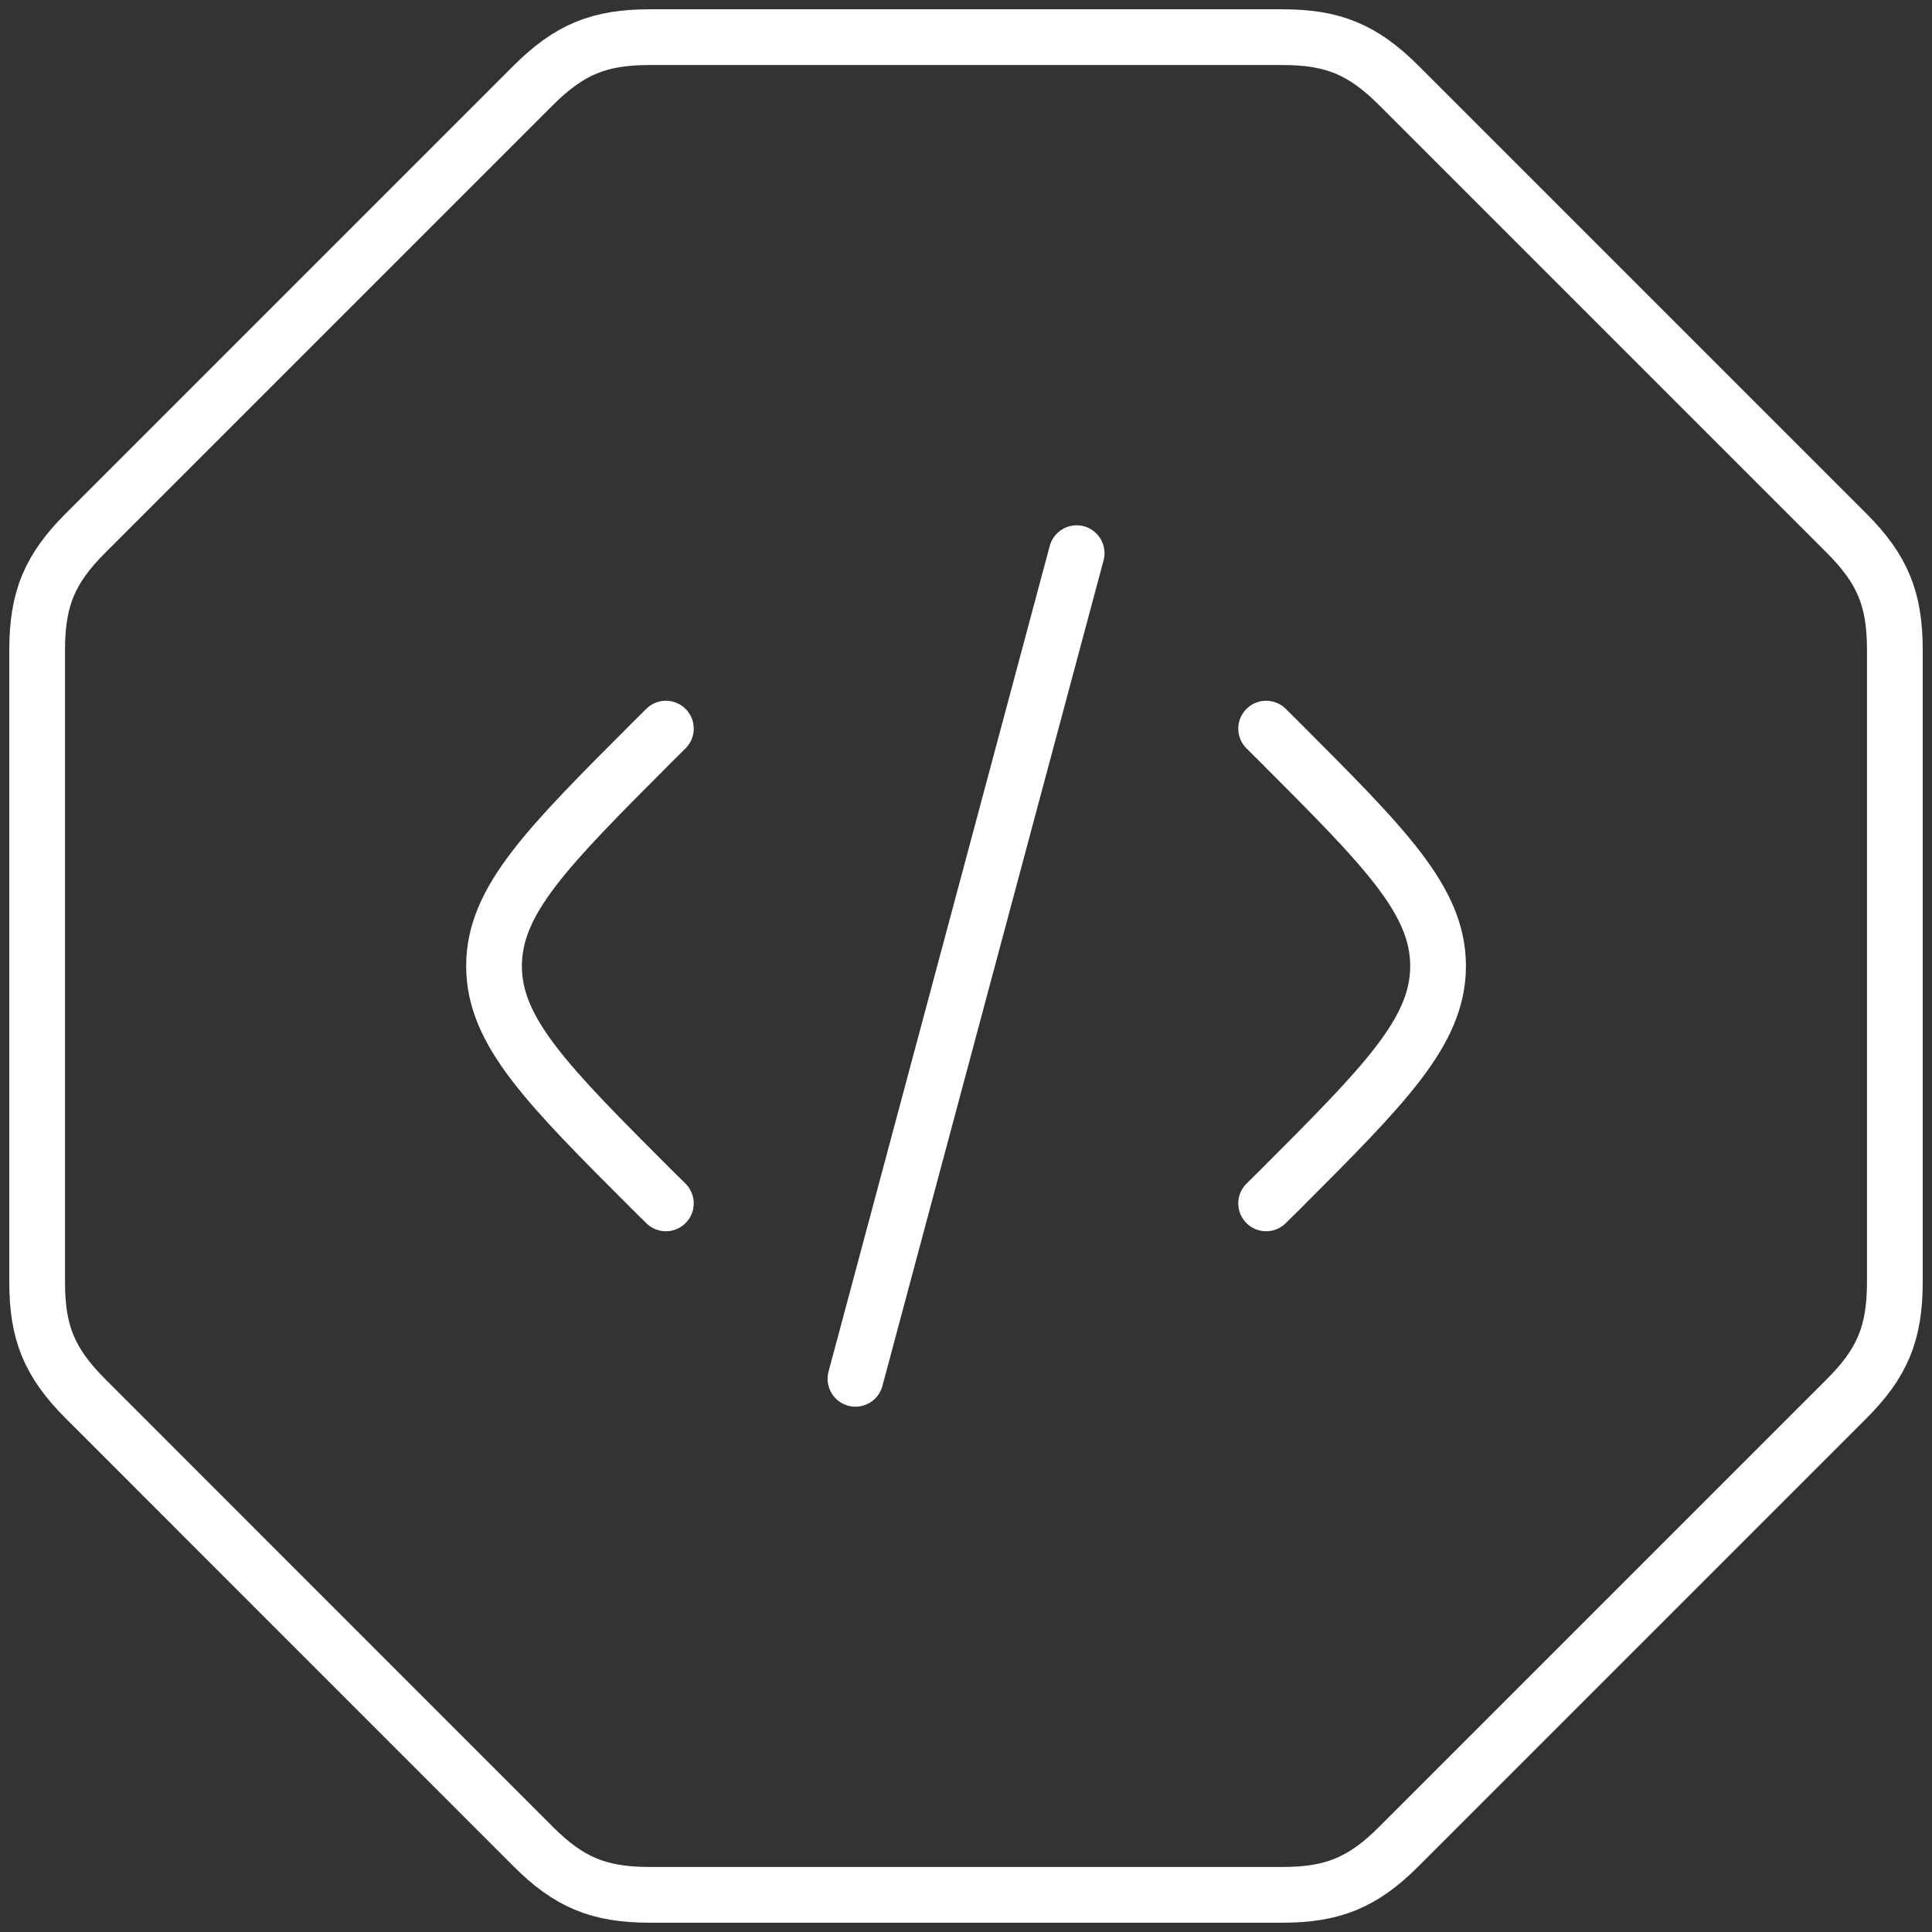
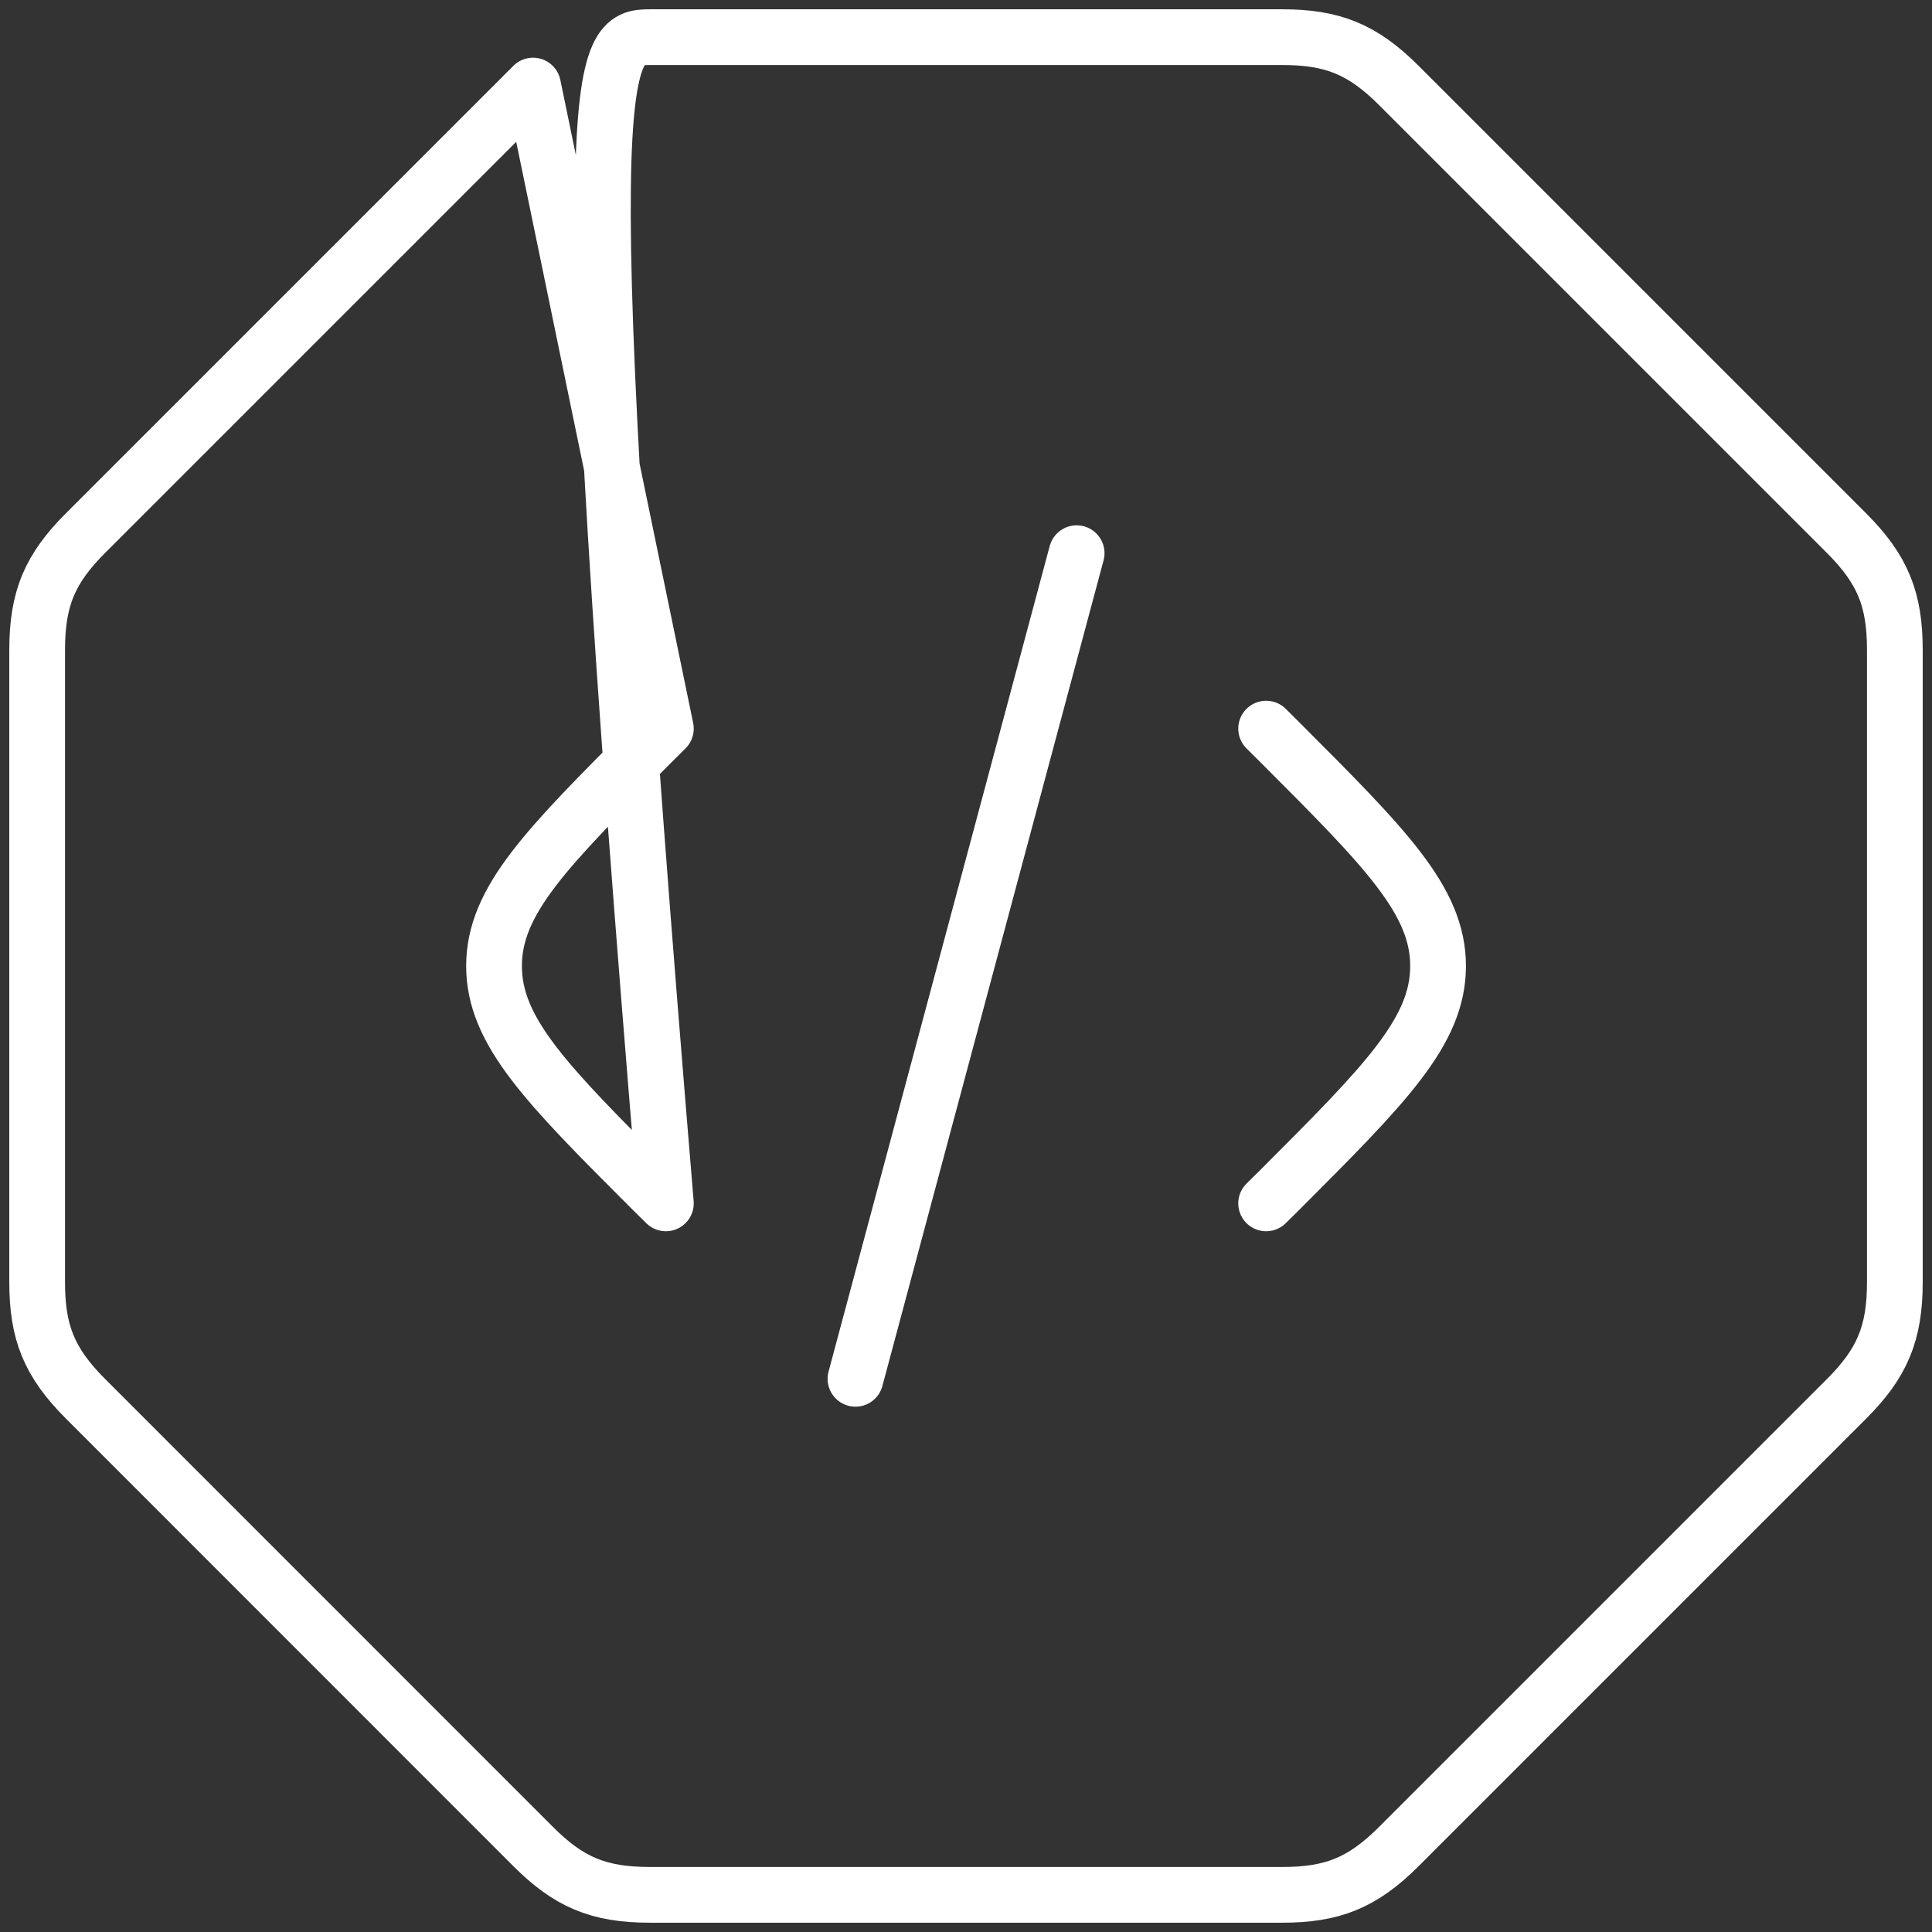
<svg xmlns="http://www.w3.org/2000/svg" width="52" height="52" viewBox="0 0 52 52" fill="none">
  <rect x="0" y="0" width="52" height="52" fill="#333333" stroke="none" />
-   <path d="M34.078 19.611L34.444 19.975C37.283 22.817 38.706 24.236 38.706 26C38.706 27.764 37.283 29.186 34.444 32.028L34.078 32.389M28.978 14.889L23.025 37.111M17.922 19.611L17.556 19.975C14.717 22.817 13.297 24.236 13.297 26C13.297 27.764 14.714 29.186 17.556 32.028L17.922 32.389M14.347 2.303C15.333 1.319 16.142 1 17.492 1H34.508C35.858 1 36.669 1.319 37.653 2.303L49.697 14.347C50.681 15.331 51 16.142 51 17.492V34.508C51 35.897 50.653 36.697 49.697 37.653L37.653 49.697C36.669 50.681 35.858 51 34.508 51H17.492C16.103 51 15.303 50.653 14.347 49.697L2.306 37.653C1.319 36.667 1 35.858 1 34.508V17.492C1 16.103 1.347 15.303 2.303 14.347L14.347 2.303Z" stroke="white" stroke-width="1.5" stroke-linecap="round" stroke-linejoin="round" />
+   <path d="M34.078 19.611L34.444 19.975C37.283 22.817 38.706 24.236 38.706 26C38.706 27.764 37.283 29.186 34.444 32.028L34.078 32.389M28.978 14.889L23.025 37.111M17.922 19.611L17.556 19.975C14.717 22.817 13.297 24.236 13.297 26C13.297 27.764 14.714 29.186 17.556 32.028L17.922 32.389C15.333 1.319 16.142 1 17.492 1H34.508C35.858 1 36.669 1.319 37.653 2.303L49.697 14.347C50.681 15.331 51 16.142 51 17.492V34.508C51 35.897 50.653 36.697 49.697 37.653L37.653 49.697C36.669 50.681 35.858 51 34.508 51H17.492C16.103 51 15.303 50.653 14.347 49.697L2.306 37.653C1.319 36.667 1 35.858 1 34.508V17.492C1 16.103 1.347 15.303 2.303 14.347L14.347 2.303Z" stroke="white" stroke-width="1.5" stroke-linecap="round" stroke-linejoin="round" />
</svg>